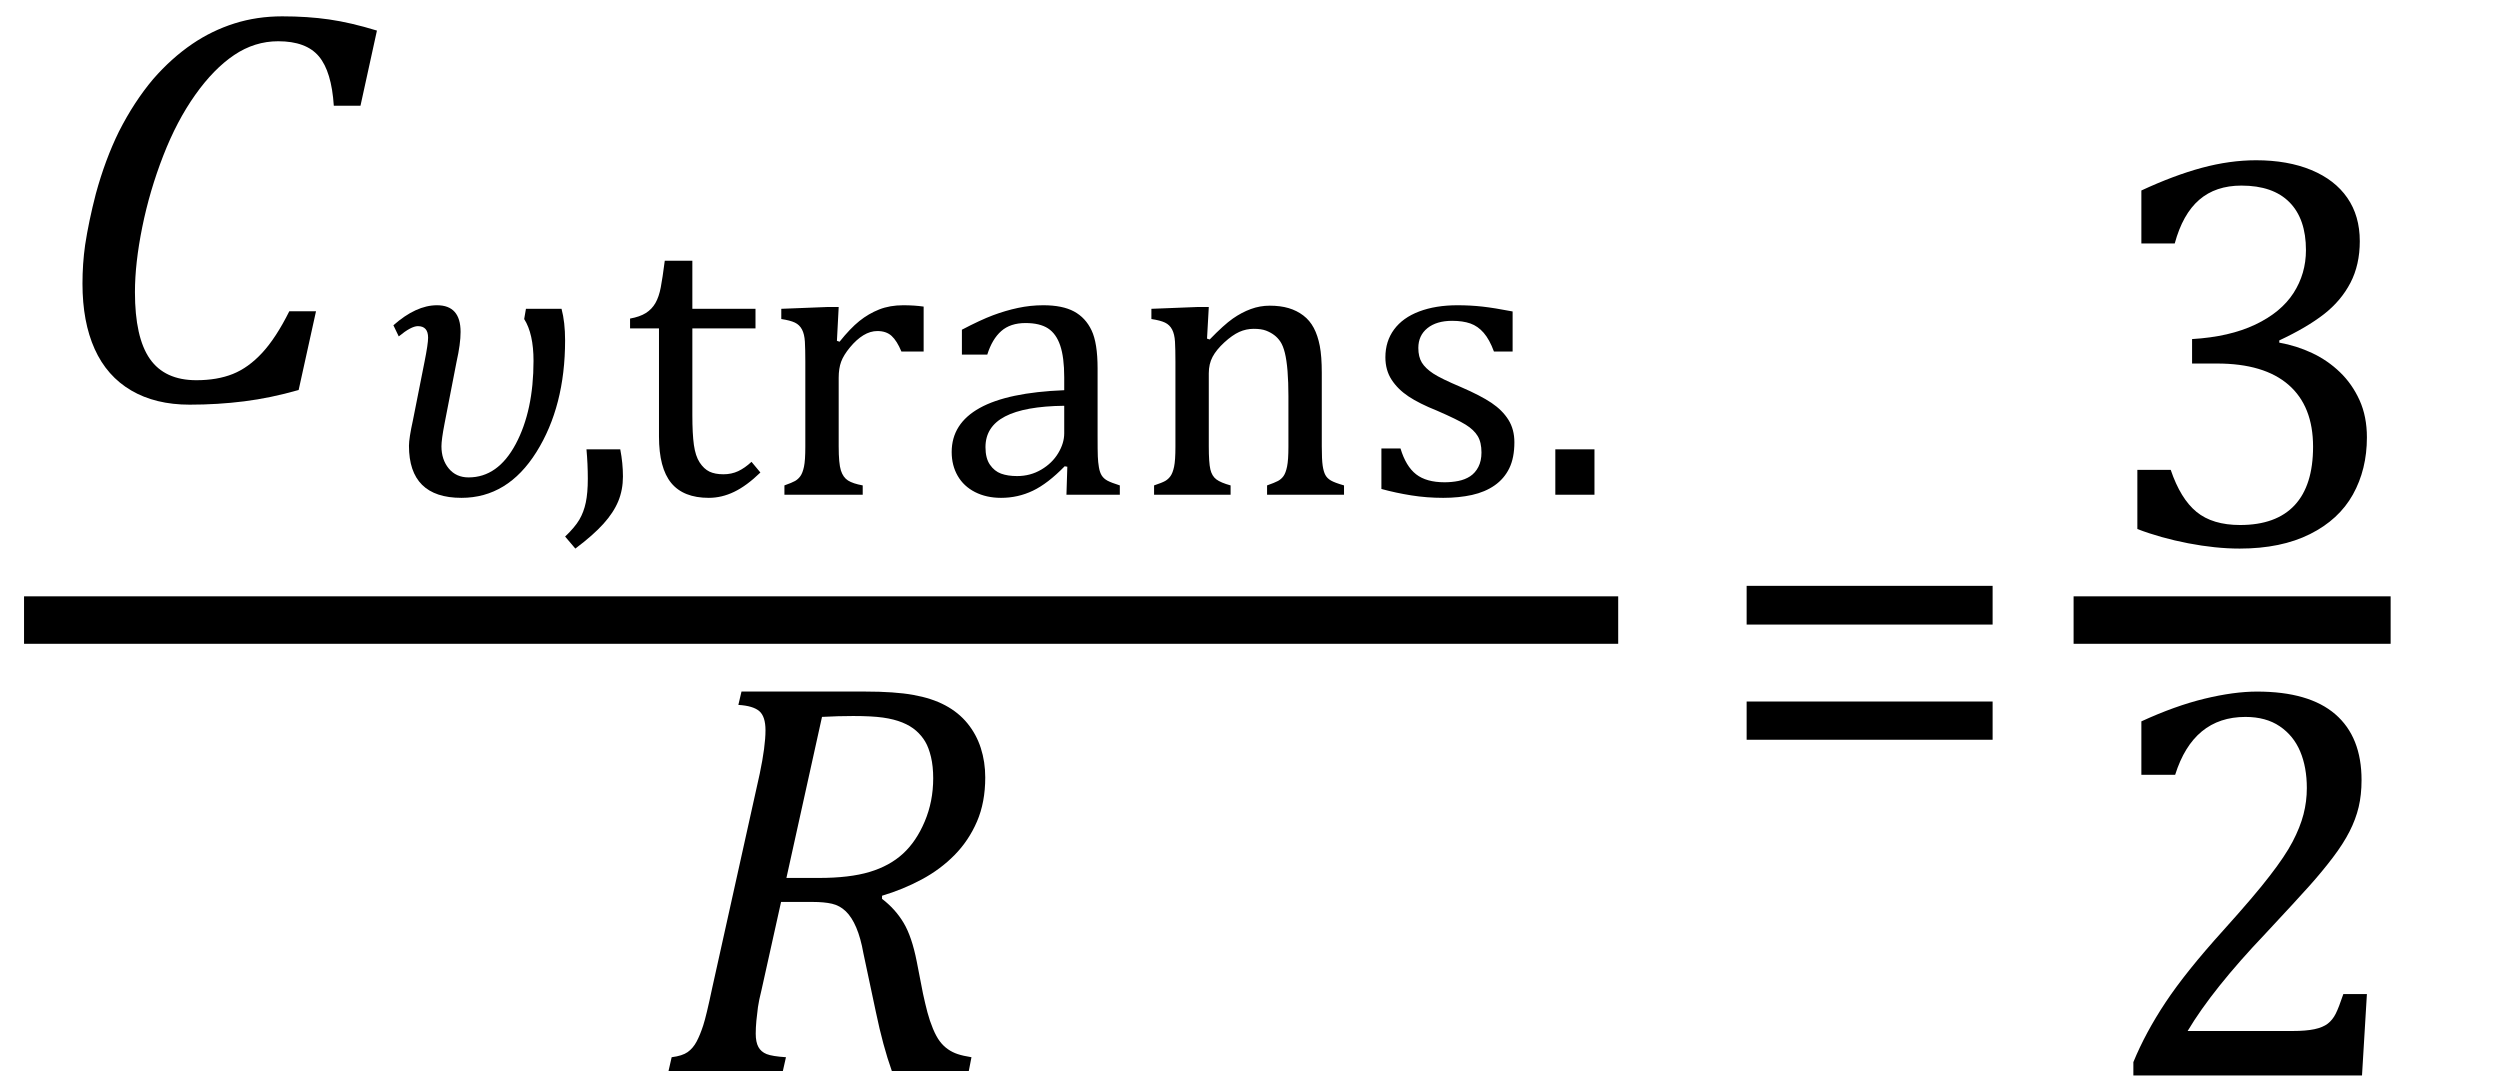
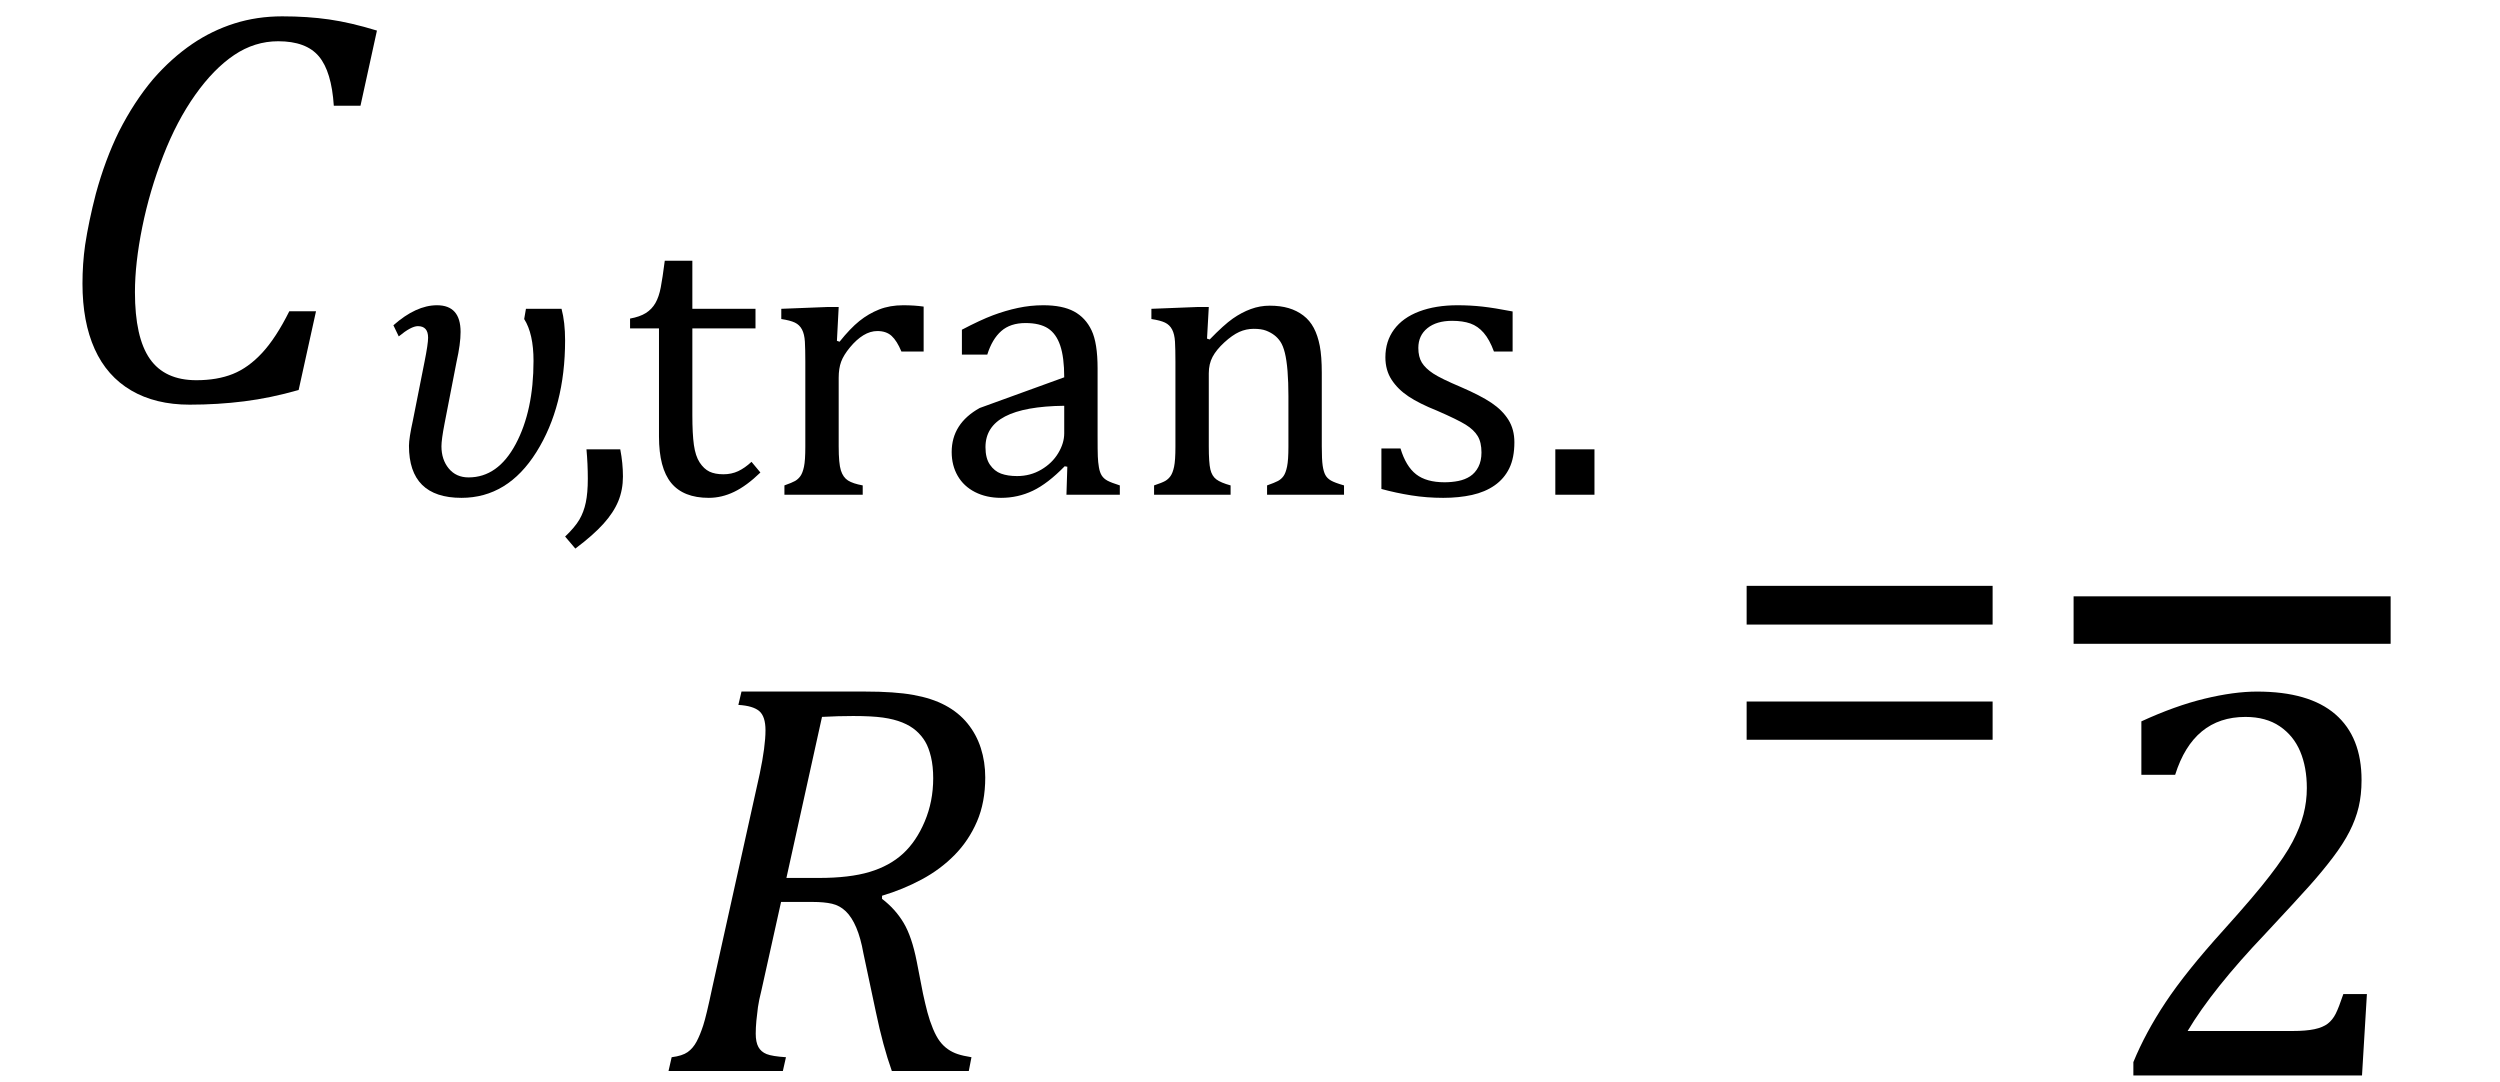
<svg xmlns="http://www.w3.org/2000/svg" stroke-dasharray="none" shape-rendering="auto" font-family="'Dialog'" width="87.813" text-rendering="auto" fill-opacity="1" contentScriptType="text/ecmascript" color-interpolation="auto" color-rendering="auto" preserveAspectRatio="xMidYMid meet" font-size="12" fill="black" stroke="black" image-rendering="auto" stroke-miterlimit="10" zoomAndPan="magnify" version="1.0" stroke-linecap="square" stroke-linejoin="miter" contentStyleType="text/css" font-style="normal" height="38" stroke-width="1" stroke-dashoffset="0" font-weight="normal" stroke-opacity="1" y="-9">
  <defs id="genericDefs" />
  <g>
    <g text-rendering="optimizeLegibility" stroke-width="1.667" color-interpolation="linearRGB" color-rendering="optimizeQuality" image-rendering="optimizeQuality">
-       <line y2="21.78" fill="none" x1="1.678" x2="56.006" y1="21.78" />
      <path d="M11.562 -12.984 L10.984 -10.344 L10.047 -10.344 Q9.969 -11.547 9.523 -12.078 Q9.078 -12.609 8.094 -12.609 Q7.266 -12.609 6.547 -12.125 Q5.828 -11.641 5.18 -10.727 Q4.531 -9.812 4.055 -8.586 Q3.578 -7.359 3.32 -6.086 Q3.062 -4.812 3.062 -3.797 Q3.062 -2.203 3.586 -1.453 Q4.109 -0.703 5.219 -0.703 Q5.953 -0.703 6.5 -0.922 Q7.047 -1.141 7.531 -1.664 Q8.016 -2.188 8.484 -3.125 L9.422 -3.125 L8.812 -0.359 Q7.828 -0.078 6.898 0.039 Q5.969 0.156 4.984 0.156 Q3.781 0.156 2.93 -0.344 Q2.078 -0.844 1.648 -1.797 Q1.219 -2.75 1.219 -4.094 Q1.219 -4.797 1.312 -5.453 Q1.438 -6.281 1.688 -7.25 Q2.016 -8.453 2.5 -9.438 Q3.031 -10.484 3.703 -11.281 Q4.344 -12.016 5.078 -12.516 Q5.766 -12.984 6.555 -13.234 Q7.344 -13.484 8.234 -13.484 Q9.125 -13.484 9.883 -13.375 Q10.641 -13.266 11.562 -12.984 Z" stroke-width="1" transform="translate(1.678,14.058)" stroke="none" />
    </g>
    <g text-rendering="optimizeLegibility" transform="translate(13.24,17.378)" color-rendering="optimizeQuality" color-interpolation="linearRGB" image-rendering="optimizeQuality">
      <path d="M0.766 -5.562 L0.578 -5.953 Q1.375 -6.656 2.109 -6.656 Q2.938 -6.656 2.938 -5.719 Q2.938 -5.297 2.797 -4.672 L2.375 -2.5 Q2.266 -1.938 2.266 -1.703 Q2.266 -1.234 2.523 -0.922 Q2.781 -0.609 3.219 -0.609 Q4.25 -0.609 4.875 -1.781 Q5.5 -2.953 5.5 -4.703 Q5.5 -5.656 5.172 -6.172 L5.234 -6.531 L6.484 -6.531 Q6.609 -6.062 6.609 -5.422 Q6.609 -3.109 5.602 -1.5 Q4.594 0.109 2.969 0.109 Q1.125 0.109 1.125 -1.719 Q1.125 -1.984 1.266 -2.625 L1.672 -4.672 Q1.797 -5.297 1.797 -5.516 Q1.797 -5.922 1.438 -5.922 Q1.203 -5.922 0.766 -5.562 Z" stroke="none" />
    </g>
    <g text-rendering="optimizeLegibility" transform="translate(19.678,17.378)" color-rendering="optimizeQuality" color-interpolation="linearRGB" image-rendering="optimizeQuality">
      <path d="M2.109 -1.594 Q2.203 -1.109 2.203 -0.641 Q2.203 -0.172 2.039 0.227 Q1.875 0.625 1.516 1.023 Q1.156 1.422 0.531 1.891 L0.172 1.469 Q0.516 1.141 0.672 0.875 Q0.828 0.609 0.898 0.273 Q0.969 -0.062 0.969 -0.562 Q0.969 -1.078 0.922 -1.594 L2.109 -1.594 Z" stroke="none" />
    </g>
    <g text-rendering="optimizeLegibility" transform="translate(21.881,17.378)" color-rendering="optimizeQuality" color-interpolation="linearRGB" image-rendering="optimizeQuality">
-       <path d="M0.25 -6.188 Q0.594 -6.25 0.805 -6.383 Q1.016 -6.516 1.141 -6.734 Q1.266 -6.953 1.328 -7.281 Q1.391 -7.609 1.469 -8.219 L2.438 -8.219 L2.438 -6.531 L4.656 -6.531 L4.656 -5.844 L2.438 -5.844 L2.438 -2.797 Q2.438 -2.141 2.492 -1.75 Q2.547 -1.359 2.695 -1.133 Q2.844 -0.906 3.039 -0.812 Q3.234 -0.719 3.531 -0.719 Q3.812 -0.719 4.047 -0.828 Q4.281 -0.938 4.516 -1.156 L4.828 -0.781 Q4.344 -0.312 3.906 -0.102 Q3.469 0.109 3.016 0.109 Q2.125 0.109 1.695 -0.414 Q1.266 -0.938 1.266 -2.047 L1.266 -5.844 L0.25 -5.844 L0.25 -6.188 ZM7.516 -5.406 L7.609 -5.375 Q7.984 -5.844 8.305 -6.102 Q8.625 -6.359 9 -6.508 Q9.375 -6.656 9.844 -6.656 Q10.234 -6.656 10.562 -6.609 L10.562 -5.031 L9.781 -5.031 Q9.625 -5.406 9.438 -5.578 Q9.25 -5.75 8.938 -5.75 Q8.688 -5.75 8.445 -5.602 Q8.203 -5.453 7.977 -5.18 Q7.75 -4.906 7.664 -4.672 Q7.578 -4.438 7.578 -4.109 L7.578 -1.703 Q7.578 -1.094 7.656 -0.852 Q7.734 -0.609 7.906 -0.5 Q8.078 -0.391 8.422 -0.328 L8.422 0 L5.672 0 L5.672 -0.328 Q5.938 -0.422 6.047 -0.484 Q6.156 -0.547 6.234 -0.656 Q6.312 -0.766 6.359 -0.984 Q6.406 -1.203 6.406 -1.688 L6.406 -4.672 Q6.406 -5.109 6.391 -5.375 Q6.375 -5.641 6.289 -5.805 Q6.203 -5.969 6.039 -6.047 Q5.875 -6.125 5.562 -6.172 L5.562 -6.531 L7.172 -6.594 L7.578 -6.594 L7.516 -5.406 ZM15.609 -0.984 L15.516 -1 Q14.922 -0.391 14.398 -0.141 Q13.875 0.109 13.281 0.109 Q12.766 0.109 12.367 -0.094 Q11.969 -0.297 11.758 -0.664 Q11.547 -1.031 11.547 -1.5 Q11.547 -2.5 12.531 -3.047 Q13.516 -3.594 15.5 -3.672 L15.5 -4.125 Q15.5 -4.828 15.359 -5.242 Q15.219 -5.656 14.93 -5.844 Q14.641 -6.031 14.141 -6.031 Q13.609 -6.031 13.289 -5.75 Q12.969 -5.469 12.797 -4.922 L11.906 -4.922 L11.906 -5.797 Q12.562 -6.141 13 -6.305 Q13.438 -6.469 13.875 -6.562 Q14.312 -6.656 14.766 -6.656 Q15.438 -6.656 15.844 -6.438 Q16.25 -6.219 16.461 -5.773 Q16.672 -5.328 16.672 -4.438 L16.672 -2.062 Q16.672 -1.547 16.68 -1.344 Q16.688 -1.141 16.719 -0.961 Q16.75 -0.781 16.82 -0.672 Q16.891 -0.562 17.023 -0.492 Q17.156 -0.422 17.453 -0.328 L17.453 0 L15.578 0 L15.609 -0.984 ZM15.5 -3.125 Q14.109 -3.109 13.422 -2.75 Q12.734 -2.391 12.734 -1.672 Q12.734 -1.281 12.891 -1.055 Q13.047 -0.828 13.281 -0.742 Q13.516 -0.656 13.844 -0.656 Q14.312 -0.656 14.695 -0.883 Q15.078 -1.109 15.289 -1.461 Q15.5 -1.812 15.5 -2.156 L15.5 -3.125 ZM25.328 0 L22.625 0 L22.625 -0.328 Q22.891 -0.422 23.008 -0.484 Q23.125 -0.547 23.203 -0.656 Q23.281 -0.766 23.328 -0.992 Q23.375 -1.219 23.375 -1.688 L23.375 -3.469 Q23.375 -3.953 23.344 -4.344 Q23.312 -4.734 23.25 -4.984 Q23.188 -5.234 23.094 -5.375 Q23 -5.516 22.875 -5.609 Q22.75 -5.703 22.586 -5.766 Q22.422 -5.828 22.156 -5.828 Q21.891 -5.828 21.648 -5.719 Q21.406 -5.609 21.125 -5.352 Q20.844 -5.094 20.711 -4.844 Q20.578 -4.594 20.578 -4.266 L20.578 -1.703 Q20.578 -1.125 20.633 -0.891 Q20.688 -0.656 20.844 -0.539 Q21 -0.422 21.344 -0.328 L21.344 0 L18.656 0 L18.656 -0.328 Q18.938 -0.422 19.047 -0.484 Q19.156 -0.547 19.234 -0.656 Q19.312 -0.766 19.359 -0.984 Q19.406 -1.203 19.406 -1.688 L19.406 -4.672 Q19.406 -5.109 19.391 -5.375 Q19.375 -5.641 19.289 -5.805 Q19.203 -5.969 19.039 -6.047 Q18.875 -6.125 18.562 -6.172 L18.562 -6.531 L20.172 -6.594 L20.578 -6.594 L20.516 -5.484 L20.609 -5.453 Q21.109 -5.969 21.422 -6.188 Q21.734 -6.406 22.055 -6.523 Q22.375 -6.641 22.719 -6.641 Q23.094 -6.641 23.383 -6.555 Q23.672 -6.469 23.898 -6.297 Q24.125 -6.125 24.266 -5.859 Q24.406 -5.594 24.477 -5.227 Q24.547 -4.859 24.547 -4.281 L24.547 -1.703 Q24.547 -1.234 24.578 -1.023 Q24.609 -0.812 24.672 -0.695 Q24.734 -0.578 24.867 -0.5 Q25 -0.422 25.328 -0.328 L25.328 0 ZM31.25 -5.031 L30.594 -5.031 Q30.438 -5.453 30.234 -5.688 Q30.031 -5.922 29.766 -6.016 Q29.5 -6.109 29.125 -6.109 Q28.578 -6.109 28.258 -5.852 Q27.938 -5.594 27.938 -5.156 Q27.938 -4.844 28.062 -4.641 Q28.188 -4.438 28.461 -4.258 Q28.734 -4.078 29.438 -3.781 Q30.125 -3.484 30.508 -3.227 Q30.891 -2.969 31.102 -2.633 Q31.312 -2.297 31.312 -1.844 Q31.312 -1.297 31.133 -0.93 Q30.953 -0.562 30.617 -0.328 Q30.281 -0.094 29.82 0.008 Q29.359 0.109 28.812 0.109 Q28.234 0.109 27.695 0.023 Q27.156 -0.062 26.641 -0.203 L26.641 -1.625 L27.312 -1.625 Q27.5 -1 27.859 -0.719 Q28.219 -0.438 28.859 -0.438 Q29.109 -0.438 29.344 -0.484 Q29.578 -0.531 29.758 -0.648 Q29.938 -0.766 30.047 -0.977 Q30.156 -1.188 30.156 -1.484 Q30.156 -1.844 30.023 -2.062 Q29.891 -2.281 29.602 -2.461 Q29.312 -2.641 28.594 -2.953 Q27.969 -3.203 27.594 -3.453 Q27.219 -3.703 27 -4.039 Q26.781 -4.375 26.781 -4.828 Q26.781 -5.391 27.086 -5.805 Q27.391 -6.219 27.969 -6.438 Q28.547 -6.656 29.312 -6.656 Q29.766 -6.656 30.188 -6.609 Q30.609 -6.562 31.25 -6.438 L31.25 -5.031 ZM34.125 -1.594 L34.125 0 L32.75 0 L32.75 -1.594 L34.125 -1.594 Z" stroke="none" />
+       <path d="M0.25 -6.188 Q0.594 -6.25 0.805 -6.383 Q1.016 -6.516 1.141 -6.734 Q1.266 -6.953 1.328 -7.281 Q1.391 -7.609 1.469 -8.219 L2.438 -8.219 L2.438 -6.531 L4.656 -6.531 L4.656 -5.844 L2.438 -5.844 L2.438 -2.797 Q2.438 -2.141 2.492 -1.75 Q2.547 -1.359 2.695 -1.133 Q2.844 -0.906 3.039 -0.812 Q3.234 -0.719 3.531 -0.719 Q3.812 -0.719 4.047 -0.828 Q4.281 -0.938 4.516 -1.156 L4.828 -0.781 Q4.344 -0.312 3.906 -0.102 Q3.469 0.109 3.016 0.109 Q2.125 0.109 1.695 -0.414 Q1.266 -0.938 1.266 -2.047 L1.266 -5.844 L0.25 -5.844 L0.25 -6.188 ZM7.516 -5.406 L7.609 -5.375 Q7.984 -5.844 8.305 -6.102 Q8.625 -6.359 9 -6.508 Q9.375 -6.656 9.844 -6.656 Q10.234 -6.656 10.562 -6.609 L10.562 -5.031 L9.781 -5.031 Q9.625 -5.406 9.438 -5.578 Q9.25 -5.75 8.938 -5.75 Q8.688 -5.75 8.445 -5.602 Q8.203 -5.453 7.977 -5.18 Q7.75 -4.906 7.664 -4.672 Q7.578 -4.438 7.578 -4.109 L7.578 -1.703 Q7.578 -1.094 7.656 -0.852 Q7.734 -0.609 7.906 -0.5 Q8.078 -0.391 8.422 -0.328 L8.422 0 L5.672 0 L5.672 -0.328 Q5.938 -0.422 6.047 -0.484 Q6.156 -0.547 6.234 -0.656 Q6.312 -0.766 6.359 -0.984 Q6.406 -1.203 6.406 -1.688 L6.406 -4.672 Q6.406 -5.109 6.391 -5.375 Q6.375 -5.641 6.289 -5.805 Q6.203 -5.969 6.039 -6.047 Q5.875 -6.125 5.562 -6.172 L5.562 -6.531 L7.172 -6.594 L7.578 -6.594 L7.516 -5.406 ZM15.609 -0.984 L15.516 -1 Q14.922 -0.391 14.398 -0.141 Q13.875 0.109 13.281 0.109 Q12.766 0.109 12.367 -0.094 Q11.969 -0.297 11.758 -0.664 Q11.547 -1.031 11.547 -1.5 Q11.547 -2.5 12.531 -3.047 L15.5 -4.125 Q15.5 -4.828 15.359 -5.242 Q15.219 -5.656 14.93 -5.844 Q14.641 -6.031 14.141 -6.031 Q13.609 -6.031 13.289 -5.75 Q12.969 -5.469 12.797 -4.922 L11.906 -4.922 L11.906 -5.797 Q12.562 -6.141 13 -6.305 Q13.438 -6.469 13.875 -6.562 Q14.312 -6.656 14.766 -6.656 Q15.438 -6.656 15.844 -6.438 Q16.25 -6.219 16.461 -5.773 Q16.672 -5.328 16.672 -4.438 L16.672 -2.062 Q16.672 -1.547 16.68 -1.344 Q16.688 -1.141 16.719 -0.961 Q16.75 -0.781 16.82 -0.672 Q16.891 -0.562 17.023 -0.492 Q17.156 -0.422 17.453 -0.328 L17.453 0 L15.578 0 L15.609 -0.984 ZM15.5 -3.125 Q14.109 -3.109 13.422 -2.75 Q12.734 -2.391 12.734 -1.672 Q12.734 -1.281 12.891 -1.055 Q13.047 -0.828 13.281 -0.742 Q13.516 -0.656 13.844 -0.656 Q14.312 -0.656 14.695 -0.883 Q15.078 -1.109 15.289 -1.461 Q15.5 -1.812 15.5 -2.156 L15.5 -3.125 ZM25.328 0 L22.625 0 L22.625 -0.328 Q22.891 -0.422 23.008 -0.484 Q23.125 -0.547 23.203 -0.656 Q23.281 -0.766 23.328 -0.992 Q23.375 -1.219 23.375 -1.688 L23.375 -3.469 Q23.375 -3.953 23.344 -4.344 Q23.312 -4.734 23.25 -4.984 Q23.188 -5.234 23.094 -5.375 Q23 -5.516 22.875 -5.609 Q22.75 -5.703 22.586 -5.766 Q22.422 -5.828 22.156 -5.828 Q21.891 -5.828 21.648 -5.719 Q21.406 -5.609 21.125 -5.352 Q20.844 -5.094 20.711 -4.844 Q20.578 -4.594 20.578 -4.266 L20.578 -1.703 Q20.578 -1.125 20.633 -0.891 Q20.688 -0.656 20.844 -0.539 Q21 -0.422 21.344 -0.328 L21.344 0 L18.656 0 L18.656 -0.328 Q18.938 -0.422 19.047 -0.484 Q19.156 -0.547 19.234 -0.656 Q19.312 -0.766 19.359 -0.984 Q19.406 -1.203 19.406 -1.688 L19.406 -4.672 Q19.406 -5.109 19.391 -5.375 Q19.375 -5.641 19.289 -5.805 Q19.203 -5.969 19.039 -6.047 Q18.875 -6.125 18.562 -6.172 L18.562 -6.531 L20.172 -6.594 L20.578 -6.594 L20.516 -5.484 L20.609 -5.453 Q21.109 -5.969 21.422 -6.188 Q21.734 -6.406 22.055 -6.523 Q22.375 -6.641 22.719 -6.641 Q23.094 -6.641 23.383 -6.555 Q23.672 -6.469 23.898 -6.297 Q24.125 -6.125 24.266 -5.859 Q24.406 -5.594 24.477 -5.227 Q24.547 -4.859 24.547 -4.281 L24.547 -1.703 Q24.547 -1.234 24.578 -1.023 Q24.609 -0.812 24.672 -0.695 Q24.734 -0.578 24.867 -0.5 Q25 -0.422 25.328 -0.328 L25.328 0 ZM31.25 -5.031 L30.594 -5.031 Q30.438 -5.453 30.234 -5.688 Q30.031 -5.922 29.766 -6.016 Q29.5 -6.109 29.125 -6.109 Q28.578 -6.109 28.258 -5.852 Q27.938 -5.594 27.938 -5.156 Q27.938 -4.844 28.062 -4.641 Q28.188 -4.438 28.461 -4.258 Q28.734 -4.078 29.438 -3.781 Q30.125 -3.484 30.508 -3.227 Q30.891 -2.969 31.102 -2.633 Q31.312 -2.297 31.312 -1.844 Q31.312 -1.297 31.133 -0.93 Q30.953 -0.562 30.617 -0.328 Q30.281 -0.094 29.82 0.008 Q29.359 0.109 28.812 0.109 Q28.234 0.109 27.695 0.023 Q27.156 -0.062 26.641 -0.203 L26.641 -1.625 L27.312 -1.625 Q27.5 -1 27.859 -0.719 Q28.219 -0.438 28.859 -0.438 Q29.109 -0.438 29.344 -0.484 Q29.578 -0.531 29.758 -0.648 Q29.938 -0.766 30.047 -0.977 Q30.156 -1.188 30.156 -1.484 Q30.156 -1.844 30.023 -2.062 Q29.891 -2.281 29.602 -2.461 Q29.312 -2.641 28.594 -2.953 Q27.969 -3.203 27.594 -3.453 Q27.219 -3.703 27 -4.039 Q26.781 -4.375 26.781 -4.828 Q26.781 -5.391 27.086 -5.805 Q27.391 -6.219 27.969 -6.438 Q28.547 -6.656 29.312 -6.656 Q29.766 -6.656 30.188 -6.609 Q30.609 -6.562 31.25 -6.438 L31.25 -5.031 ZM34.125 -1.594 L34.125 0 L32.75 0 L32.75 -1.594 L34.125 -1.594 Z" stroke="none" />
    </g>
    <g text-rendering="optimizeLegibility" transform="translate(23.076,37.619)" color-rendering="optimizeQuality" color-interpolation="linearRGB" image-rendering="optimizeQuality">
      <path d="M7.906 -6.047 Q8.375 -5.688 8.664 -5.203 Q8.953 -4.719 9.125 -3.844 L9.344 -2.719 Q9.422 -2.359 9.5 -2.062 Q9.578 -1.766 9.695 -1.484 Q9.812 -1.203 9.938 -1.039 Q10.062 -0.875 10.219 -0.766 Q10.375 -0.656 10.562 -0.594 Q10.75 -0.531 11.047 -0.484 L10.953 0 L8.25 0 Q7.938 -0.875 7.688 -2.078 L7.25 -4.141 Q7.156 -4.672 7 -5.039 Q6.844 -5.406 6.633 -5.609 Q6.422 -5.812 6.148 -5.875 Q5.875 -5.938 5.469 -5.938 L4.359 -5.938 L3.672 -2.844 Q3.578 -2.469 3.547 -2.242 Q3.516 -2.016 3.492 -1.766 Q3.469 -1.516 3.469 -1.312 Q3.469 -1.016 3.562 -0.844 Q3.656 -0.672 3.852 -0.594 Q4.047 -0.516 4.531 -0.484 L4.422 0 L0.406 0 L0.516 -0.484 Q0.891 -0.531 1.078 -0.664 Q1.266 -0.797 1.391 -1.031 Q1.516 -1.266 1.625 -1.602 Q1.734 -1.938 1.938 -2.906 L3.609 -10.438 Q3.812 -11.406 3.812 -11.969 Q3.812 -12.453 3.594 -12.641 Q3.375 -12.828 2.859 -12.859 L2.969 -13.328 L7.312 -13.328 Q8.344 -13.328 9 -13.211 Q9.656 -13.094 10.125 -12.844 Q10.594 -12.594 10.906 -12.211 Q11.219 -11.828 11.375 -11.344 Q11.531 -10.859 11.531 -10.312 Q11.531 -9.438 11.242 -8.766 Q10.953 -8.094 10.453 -7.586 Q9.953 -7.078 9.297 -6.727 Q8.641 -6.375 7.906 -6.156 L7.906 -6.047 ZM5.688 -6.781 Q6.766 -6.781 7.469 -6.992 Q8.172 -7.203 8.641 -7.633 Q9.109 -8.062 9.406 -8.766 Q9.703 -9.469 9.703 -10.281 Q9.703 -10.703 9.625 -11.031 Q9.547 -11.359 9.422 -11.57 Q9.297 -11.781 9.102 -11.953 Q8.906 -12.125 8.617 -12.242 Q8.328 -12.359 7.938 -12.414 Q7.547 -12.469 6.891 -12.469 Q6.375 -12.469 5.797 -12.438 L4.547 -6.781 L5.688 -6.781 Z" stroke="none" />
    </g>
    <g text-rendering="optimizeLegibility" transform="translate(60.132,29)" color-rendering="optimizeQuality" color-interpolation="linearRGB" image-rendering="optimizeQuality">
      <path d="M1.219 -7.062 L1.219 -8.422 L9.859 -8.422 L9.859 -7.062 L1.219 -7.062 ZM1.219 -3.016 L1.219 -4.359 L9.859 -4.359 L9.859 -3.016 L1.219 -3.016 Z" stroke="none" />
    </g>
    <g text-rendering="optimizeLegibility" stroke-width="1.667" color-interpolation="linearRGB" color-rendering="optimizeQuality" image-rendering="optimizeQuality">
      <line y2="21.78" fill="none" x1="73.669" x2="83.138" y1="21.78" />
-       <path d="M1.547 -10.562 L1.547 -12.422 Q2.688 -12.953 3.672 -13.219 Q4.656 -13.484 5.578 -13.484 Q6.688 -13.484 7.516 -13.141 Q8.344 -12.797 8.781 -12.164 Q9.219 -11.531 9.219 -10.641 Q9.219 -9.812 8.891 -9.18 Q8.562 -8.547 7.961 -8.078 Q7.359 -7.609 6.391 -7.156 L6.391 -7.078 Q7 -6.969 7.547 -6.711 Q8.094 -6.453 8.523 -6.039 Q8.953 -5.625 9.211 -5.055 Q9.469 -4.484 9.469 -3.75 Q9.469 -2.625 8.977 -1.742 Q8.484 -0.859 7.469 -0.352 Q6.453 0.156 5 0.156 Q4.156 0.156 3.188 -0.031 Q2.219 -0.219 1.406 -0.531 L1.406 -2.609 L2.578 -2.609 Q2.922 -1.594 3.484 -1.133 Q4.047 -0.672 5.016 -0.672 Q6.281 -0.672 6.93 -1.367 Q7.578 -2.062 7.578 -3.422 Q7.578 -4.844 6.719 -5.594 Q5.859 -6.344 4.203 -6.344 L3.328 -6.344 L3.328 -7.203 Q4.641 -7.281 5.547 -7.711 Q6.453 -8.141 6.891 -8.82 Q7.328 -9.5 7.328 -10.328 Q7.328 -11.422 6.75 -12.008 Q6.172 -12.594 5.062 -12.594 Q4.156 -12.594 3.578 -12.094 Q3 -11.594 2.719 -10.562 L1.547 -10.562 Z" stroke-width="1" transform="translate(73.669,19.113)" stroke="none" />
    </g>
    <g text-rendering="optimizeLegibility" transform="translate(73.669,37.776)" color-rendering="optimizeQuality" color-interpolation="linearRGB" image-rendering="optimizeQuality">
      <path d="M6.859 -1.562 Q7.328 -1.562 7.625 -1.625 Q7.922 -1.688 8.094 -1.82 Q8.266 -1.953 8.375 -2.172 Q8.484 -2.391 8.641 -2.859 L9.469 -2.859 L9.297 0 L1.266 0 L1.266 -0.469 Q1.688 -1.5 2.398 -2.57 Q3.109 -3.641 4.422 -5.094 Q5.547 -6.344 6.047 -7 Q6.594 -7.703 6.859 -8.211 Q7.125 -8.719 7.242 -9.172 Q7.359 -9.625 7.359 -10.094 Q7.359 -10.828 7.125 -11.383 Q6.891 -11.938 6.406 -12.266 Q5.922 -12.594 5.203 -12.594 Q3.375 -12.594 2.734 -10.562 L1.547 -10.562 L1.547 -12.438 Q2.734 -12.984 3.766 -13.234 Q4.797 -13.484 5.609 -13.484 Q7.438 -13.484 8.359 -12.688 Q9.281 -11.891 9.281 -10.375 Q9.281 -9.859 9.18 -9.43 Q9.078 -9 8.859 -8.57 Q8.641 -8.141 8.273 -7.656 Q7.906 -7.172 7.453 -6.664 Q7 -6.156 5.906 -4.984 Q4.047 -3.031 3.172 -1.562 L6.859 -1.562 Z" stroke="none" />
    </g>
  </g>
</svg>